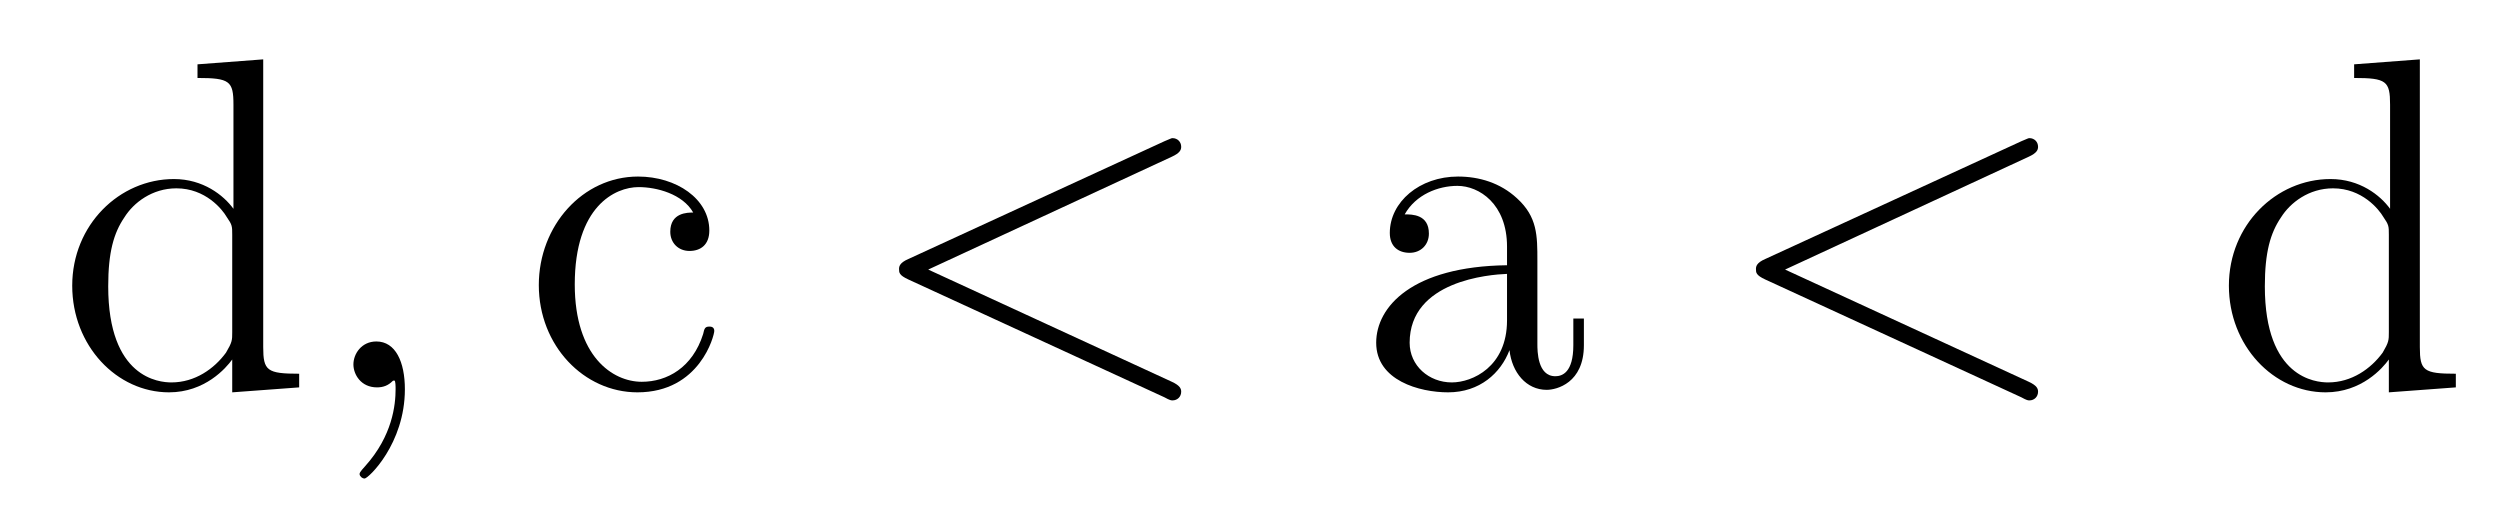
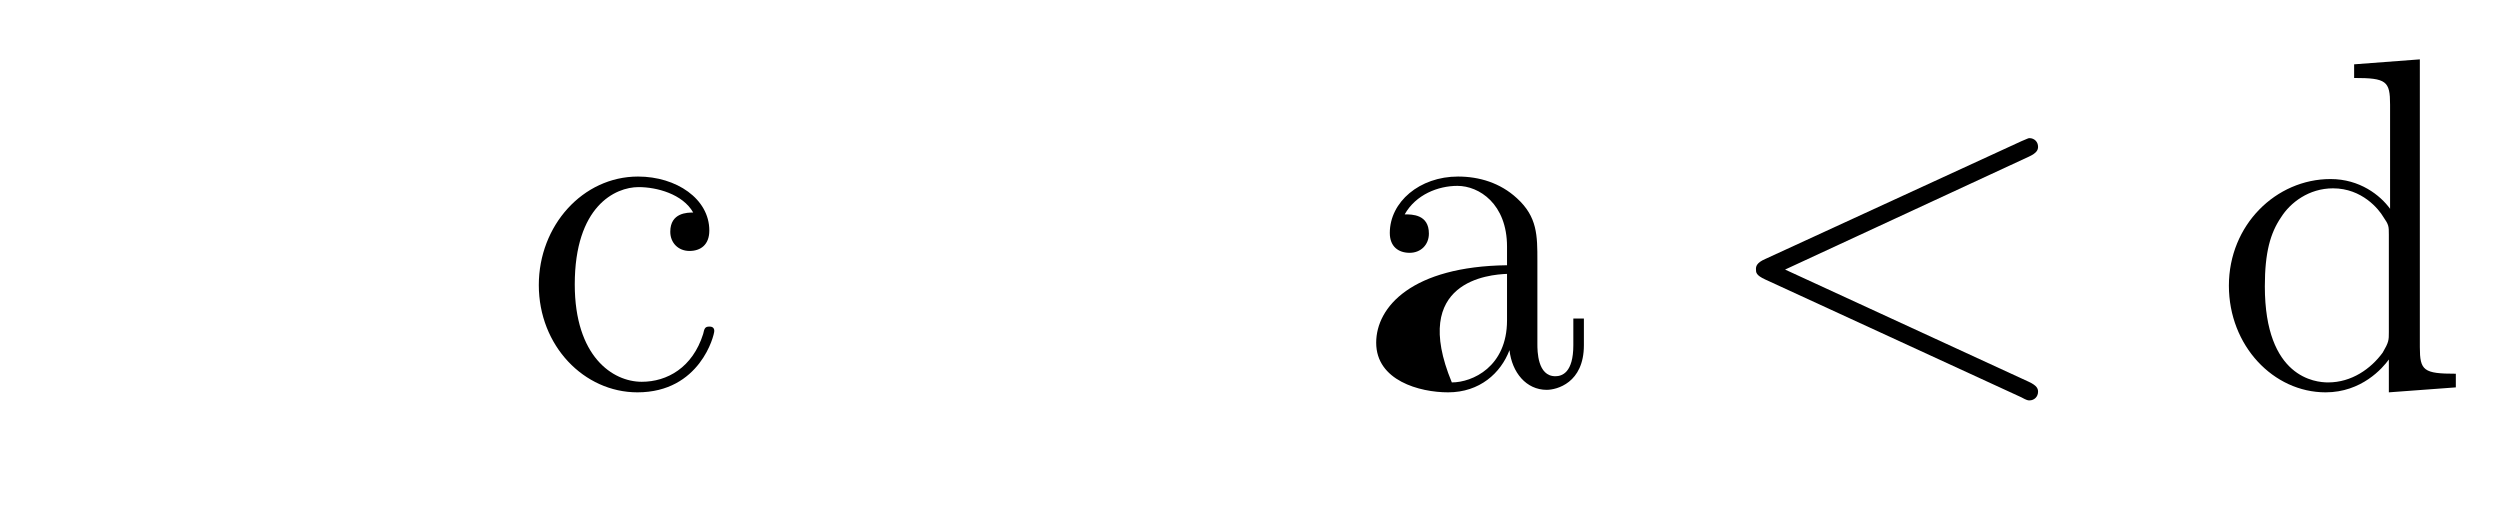
<svg xmlns="http://www.w3.org/2000/svg" height="13pt" version="1.1" viewBox="0 -13 63 13" width="63pt">
  <g id="page1">
    <g transform="matrix(1 0 0 1 -127 651)">
-       <path d="M131.977 -662.379V-662.035C132.789 -662.035 132.883 -661.957 132.883 -661.363V-658.738C132.633 -659.082 132.117 -659.488 131.383 -659.488C130.008 -659.488 128.82 -658.332 128.82 -656.801C128.82 -655.285 129.945 -654.113 131.258 -654.113C132.164 -654.113 132.695 -654.723 132.852 -654.941V-654.113L134.539 -654.238V-654.582C133.727 -654.582 133.633 -654.66 133.633 -655.254V-662.504L131.977 -662.379ZM132.852 -655.629C132.852 -655.426 132.852 -655.379 132.695 -655.113C132.398 -654.707 131.914 -654.363 131.32 -654.363C131.008 -654.363 129.727 -654.473 129.727 -656.785C129.727 -657.645 129.867 -658.129 130.133 -658.52C130.367 -658.895 130.836 -659.254 131.445 -659.254C132.18 -659.254 132.602 -658.723 132.711 -658.535C132.852 -658.332 132.852 -658.301 132.852 -658.082V-655.629ZM134.875 -654.238" fill-rule="evenodd" />
-       <path d="M137.203 -654.191C137.203 -654.879 136.969 -655.395 136.484 -655.395C136.109 -655.395 135.906 -655.082 135.906 -654.816C135.906 -654.566 136.094 -654.238 136.5 -654.238C136.656 -654.238 136.781 -654.285 136.891 -654.395C136.906 -654.41 136.922 -654.41 136.938 -654.41C136.969 -654.41 136.969 -654.254 136.969 -654.191C136.969 -653.801 136.891 -653.019 136.203 -652.254C136.062 -652.098 136.062 -652.082 136.062 -652.051C136.062 -652.004 136.125 -651.941 136.188 -651.941C136.281 -651.941 137.203 -652.816 137.203 -654.191ZM138.113 -654.238" fill-rule="evenodd" />
      <path d="M144.469 -658.644C144.328 -658.644 143.891 -658.644 143.891 -658.16C143.891 -657.879 144.094 -657.676 144.375 -657.676S144.875 -657.832 144.875 -658.191C144.875 -658.988 144.047 -659.551 143.078 -659.551C141.687 -659.551 140.578 -658.316 140.578 -656.816C140.578 -655.285 141.719 -654.113 143.063 -654.113C144.641 -654.113 145 -655.551 145 -655.66C145 -655.77 144.906 -655.77 144.875 -655.77C144.766 -655.77 144.75 -655.723 144.719 -655.582C144.453 -654.738 143.813 -654.379 143.172 -654.379C142.437 -654.379 141.484 -655.02 141.484 -656.832C141.484 -658.801 142.5 -659.285 143.094 -659.285C143.547 -659.285 144.203 -659.113 144.469 -658.644ZM145.313 -654.238" fill-rule="evenodd" />
-       <path d="M156.531 -660.051C156.734 -660.144 156.766 -660.223 156.766 -660.301C156.766 -660.426 156.672 -660.519 156.547 -660.519C156.516 -660.519 156.5 -660.504 156.344 -660.441L149.891 -657.473C149.672 -657.379 149.656 -657.285 149.656 -657.223C149.656 -657.129 149.656 -657.066 149.891 -656.957L156.344 -653.988C156.484 -653.91 156.516 -653.91 156.547 -653.91C156.672 -653.91 156.766 -654.004 156.766 -654.129C156.766 -654.207 156.734 -654.285 156.531 -654.379L150.391 -657.207L156.531 -660.051ZM157.789 -654.238" fill-rule="evenodd" />
-       <path d="M165.742 -657.426C165.742 -658.066 165.742 -658.535 165.227 -659.004C164.805 -659.394 164.273 -659.551 163.742 -659.551C162.773 -659.551 162.023 -658.91 162.023 -658.129C162.023 -657.785 162.242 -657.629 162.523 -657.629C162.805 -657.629 163.008 -657.832 163.008 -658.113C163.008 -658.598 162.586 -658.598 162.398 -658.598C162.68 -659.098 163.242 -659.316 163.727 -659.316C164.273 -659.316 164.977 -658.863 164.977 -657.785V-657.316C162.586 -657.285 161.68 -656.27 161.68 -655.363C161.68 -654.41 162.773 -654.113 163.492 -654.113C164.289 -654.113 164.82 -654.598 165.039 -655.176C165.102 -654.613 165.461 -654.176 165.977 -654.176C166.227 -654.176 166.914 -654.348 166.914 -655.301V-655.973H166.648V-655.301C166.648 -654.613 166.367 -654.519 166.195 -654.519C165.742 -654.519 165.742 -655.16 165.742 -655.332V-657.426ZM164.977 -655.926C164.977 -654.754 164.102 -654.363 163.586 -654.363C163.008 -654.363 162.523 -654.785 162.523 -655.363C162.523 -656.926 164.539 -657.082 164.977 -657.098V-655.926ZM167.027 -654.238" fill-rule="evenodd" />
+       <path d="M165.742 -657.426C165.742 -658.066 165.742 -658.535 165.227 -659.004C164.805 -659.394 164.273 -659.551 163.742 -659.551C162.773 -659.551 162.023 -658.91 162.023 -658.129C162.023 -657.785 162.242 -657.629 162.523 -657.629C162.805 -657.629 163.008 -657.832 163.008 -658.113C163.008 -658.598 162.586 -658.598 162.398 -658.598C162.68 -659.098 163.242 -659.316 163.727 -659.316C164.273 -659.316 164.977 -658.863 164.977 -657.785V-657.316C162.586 -657.285 161.68 -656.27 161.68 -655.363C161.68 -654.41 162.773 -654.113 163.492 -654.113C164.289 -654.113 164.82 -654.598 165.039 -655.176C165.102 -654.613 165.461 -654.176 165.977 -654.176C166.227 -654.176 166.914 -654.348 166.914 -655.301V-655.973H166.648V-655.301C166.648 -654.613 166.367 -654.519 166.195 -654.519C165.742 -654.519 165.742 -655.16 165.742 -655.332V-657.426ZM164.977 -655.926C164.977 -654.754 164.102 -654.363 163.586 -654.363C162.523 -656.926 164.539 -657.082 164.977 -657.098V-655.926ZM167.027 -654.238" fill-rule="evenodd" />
      <path d="M178.125 -660.051C178.328 -660.144 178.359 -660.223 178.359 -660.301C178.359 -660.426 178.266 -660.519 178.141 -660.519C178.109 -660.519 178.094 -660.504 177.938 -660.441L171.484 -657.473C171.266 -657.379 171.25 -657.285 171.25 -657.223C171.25 -657.129 171.25 -657.066 171.484 -656.957L177.938 -653.988C178.078 -653.91 178.109 -653.91 178.141 -653.91C178.266 -653.91 178.359 -654.004 178.359 -654.129C178.359 -654.207 178.328 -654.285 178.125 -654.379L171.984 -657.207L178.125 -660.051ZM179.383 -654.238" fill-rule="evenodd" />
      <path d="M186.324 -662.379V-662.035C187.137 -662.035 187.23 -661.957 187.23 -661.363V-658.738C186.981 -659.082 186.465 -659.488 185.73 -659.488C184.356 -659.488 183.168 -658.332 183.168 -656.801C183.168 -655.285 184.293 -654.113 185.605 -654.113C186.512 -654.113 187.043 -654.723 187.199 -654.941V-654.113L188.887 -654.238V-654.582C188.074 -654.582 187.98 -654.66 187.98 -655.254V-662.504L186.324 -662.379ZM187.199 -655.629C187.199 -655.426 187.199 -655.379 187.043 -655.113C186.746 -654.707 186.262 -654.363 185.668 -654.363C185.355 -654.363 184.074 -654.473 184.074 -656.785C184.074 -657.645 184.215 -658.129 184.48 -658.52C184.715 -658.895 185.184 -659.254 185.793 -659.254C186.527 -659.254 186.949 -658.723 187.059 -658.535C187.199 -658.332 187.199 -658.301 187.199 -658.082V-655.629ZM189.223 -654.238" fill-rule="evenodd" />
    </g>
  </g>
</svg>